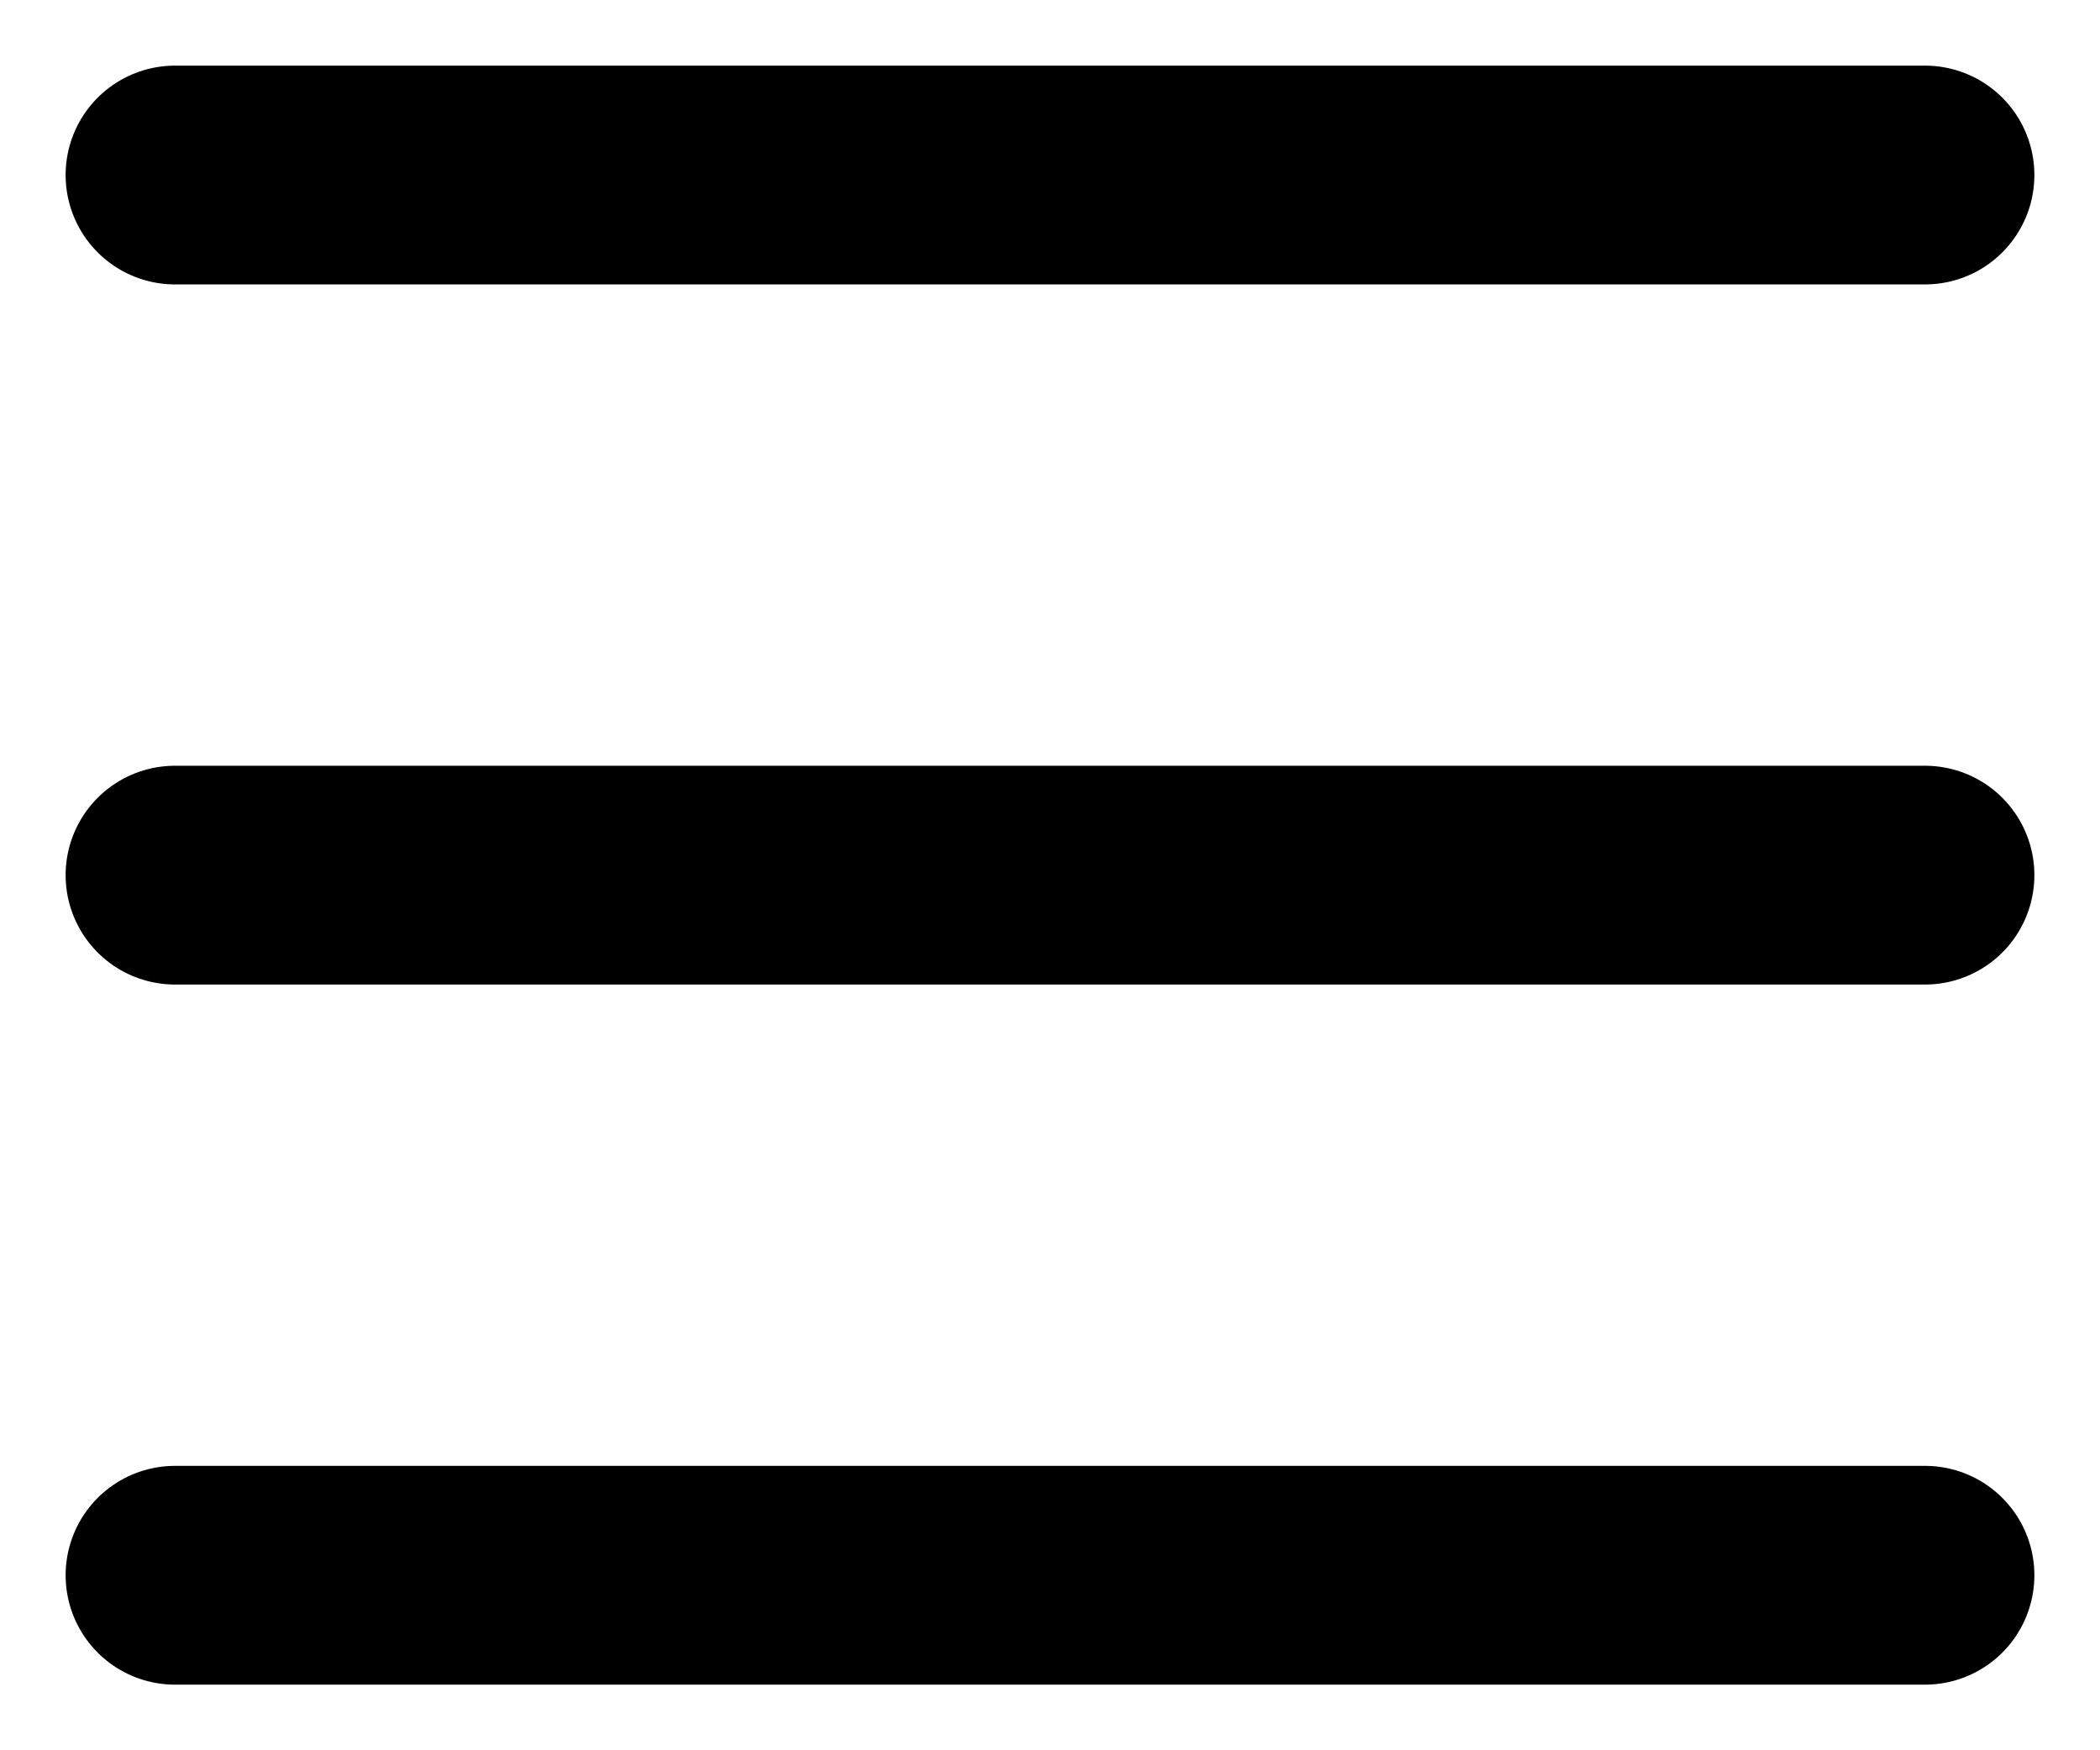
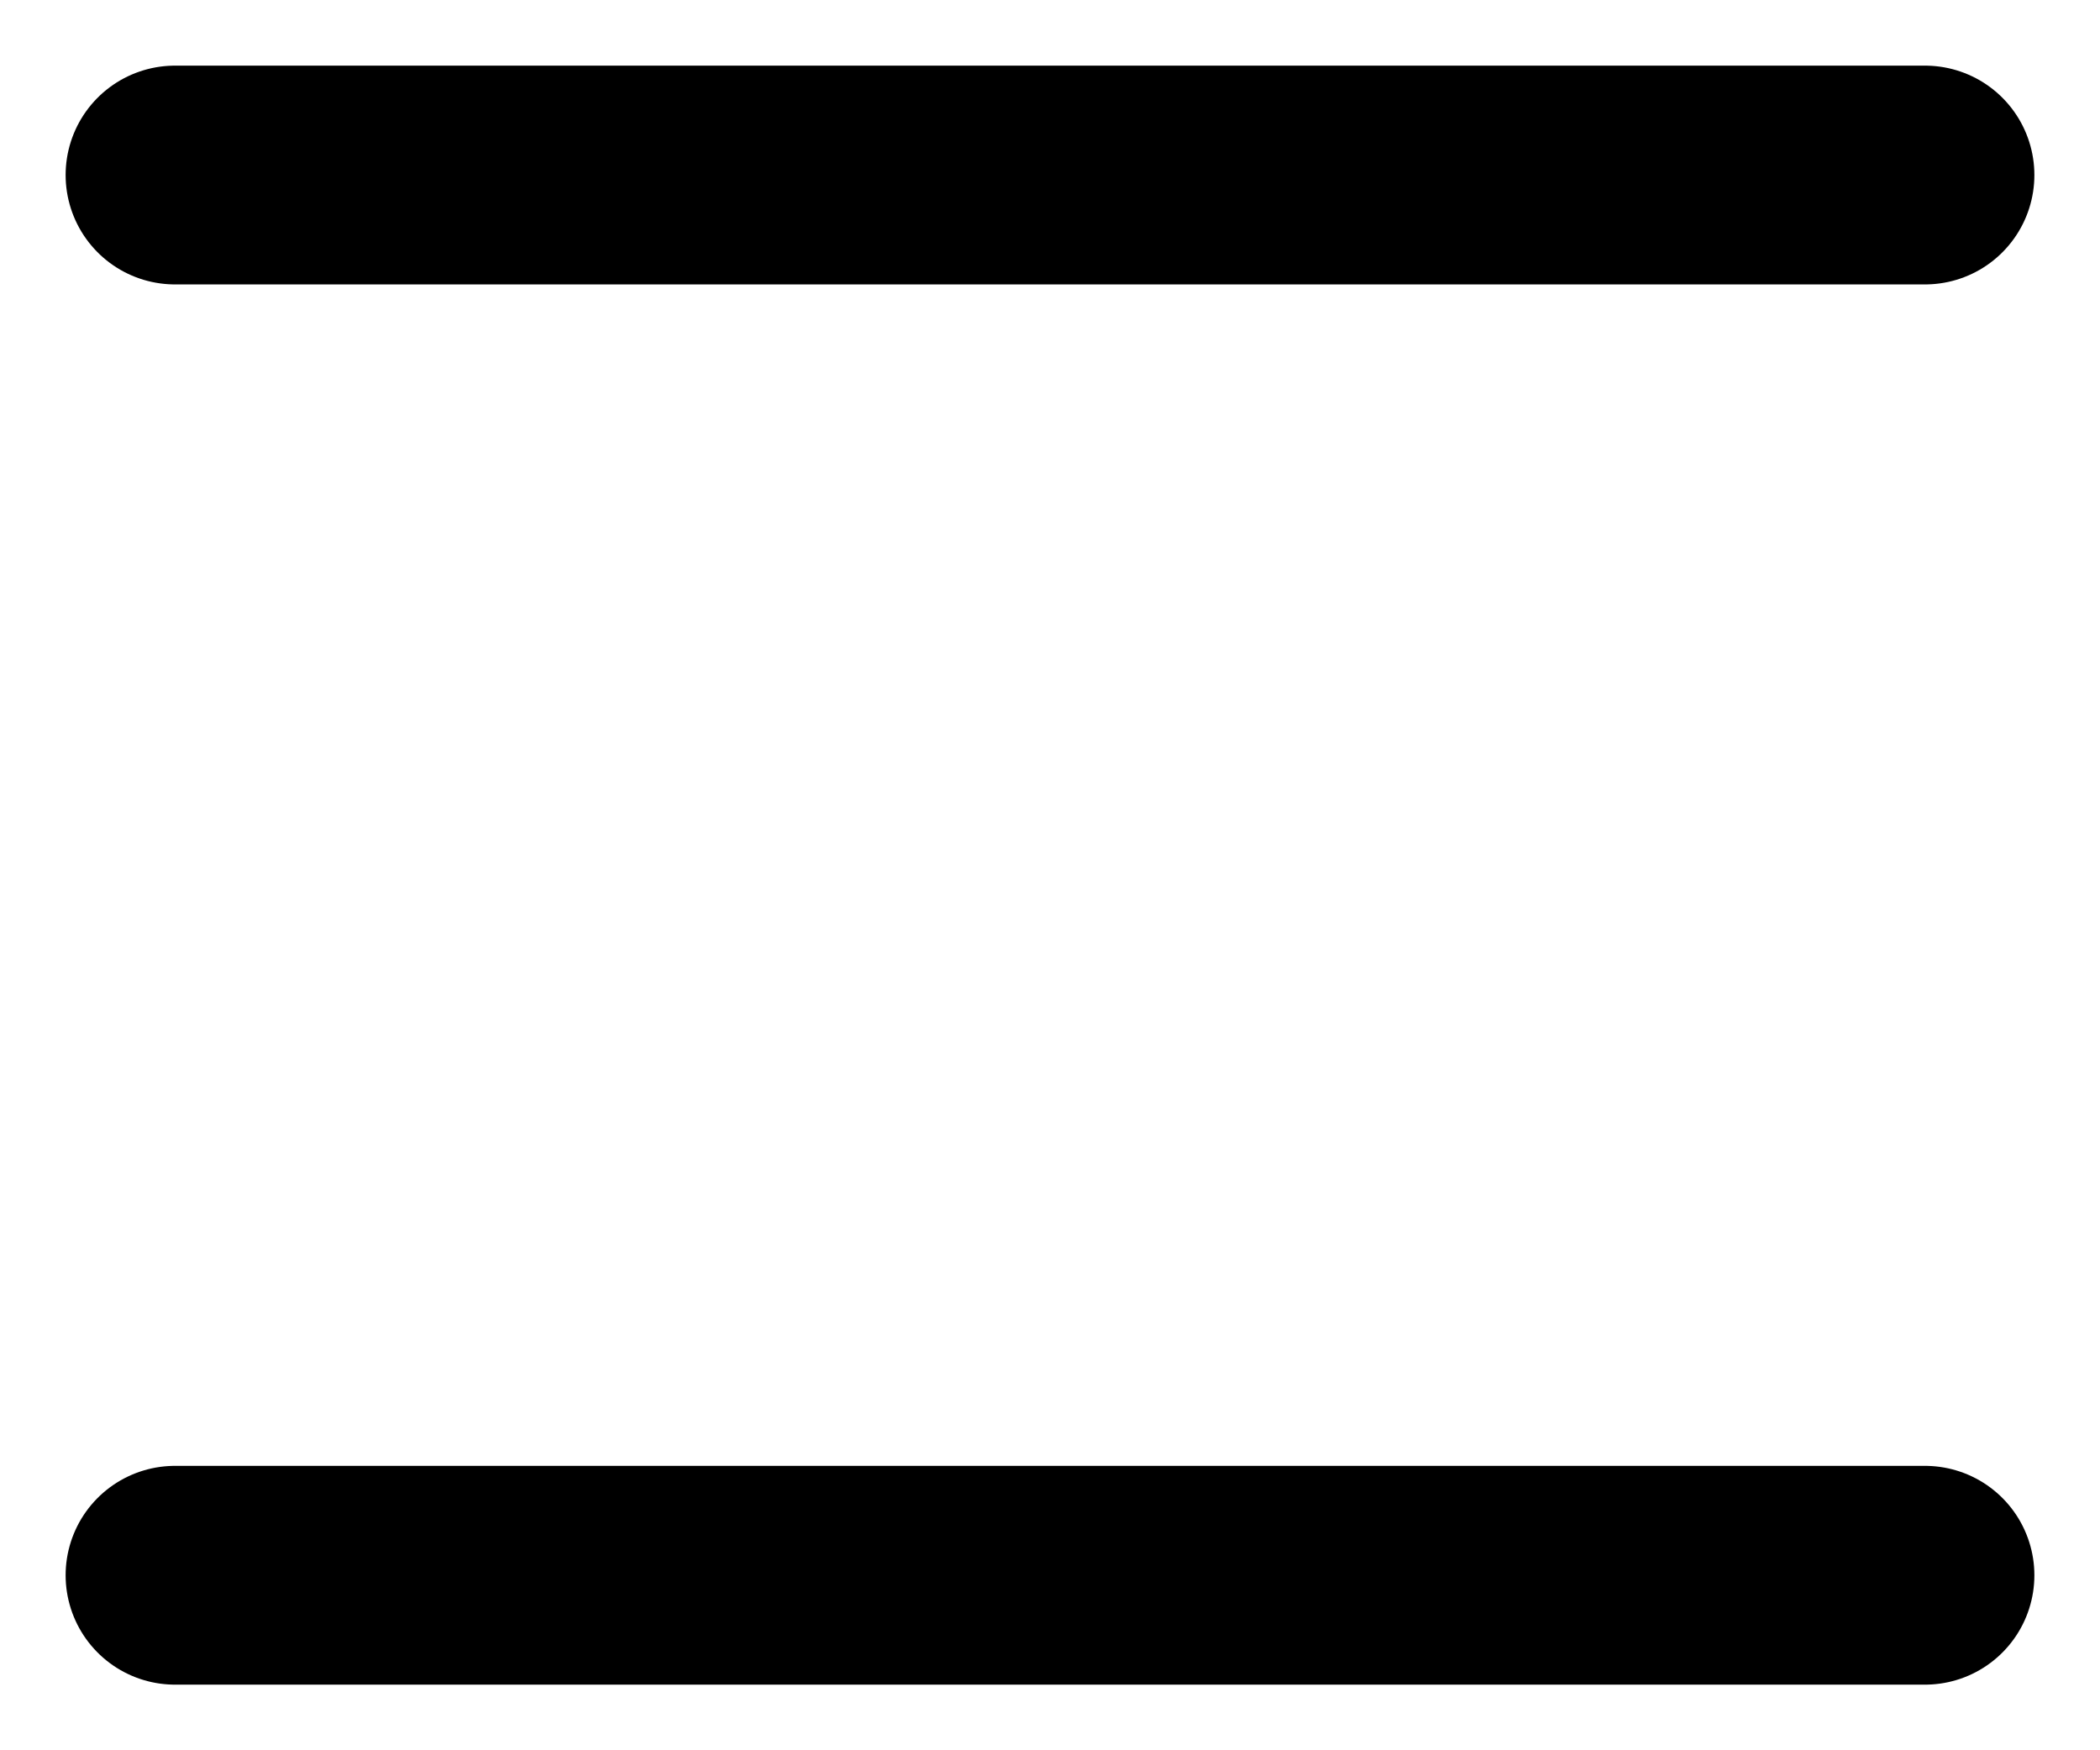
<svg xmlns="http://www.w3.org/2000/svg" width="24" height="20" viewBox="0 0 24 20" fill="none">
  <path d="M2 2H22" stroke="black" stroke-width="2.5" stroke-linecap="round" />
-   <path d="M2 10H22" stroke="black" stroke-width="2.5" stroke-linecap="round" />
  <path d="M2 18H22" stroke="black" stroke-width="2.5" stroke-linecap="round" />
</svg>